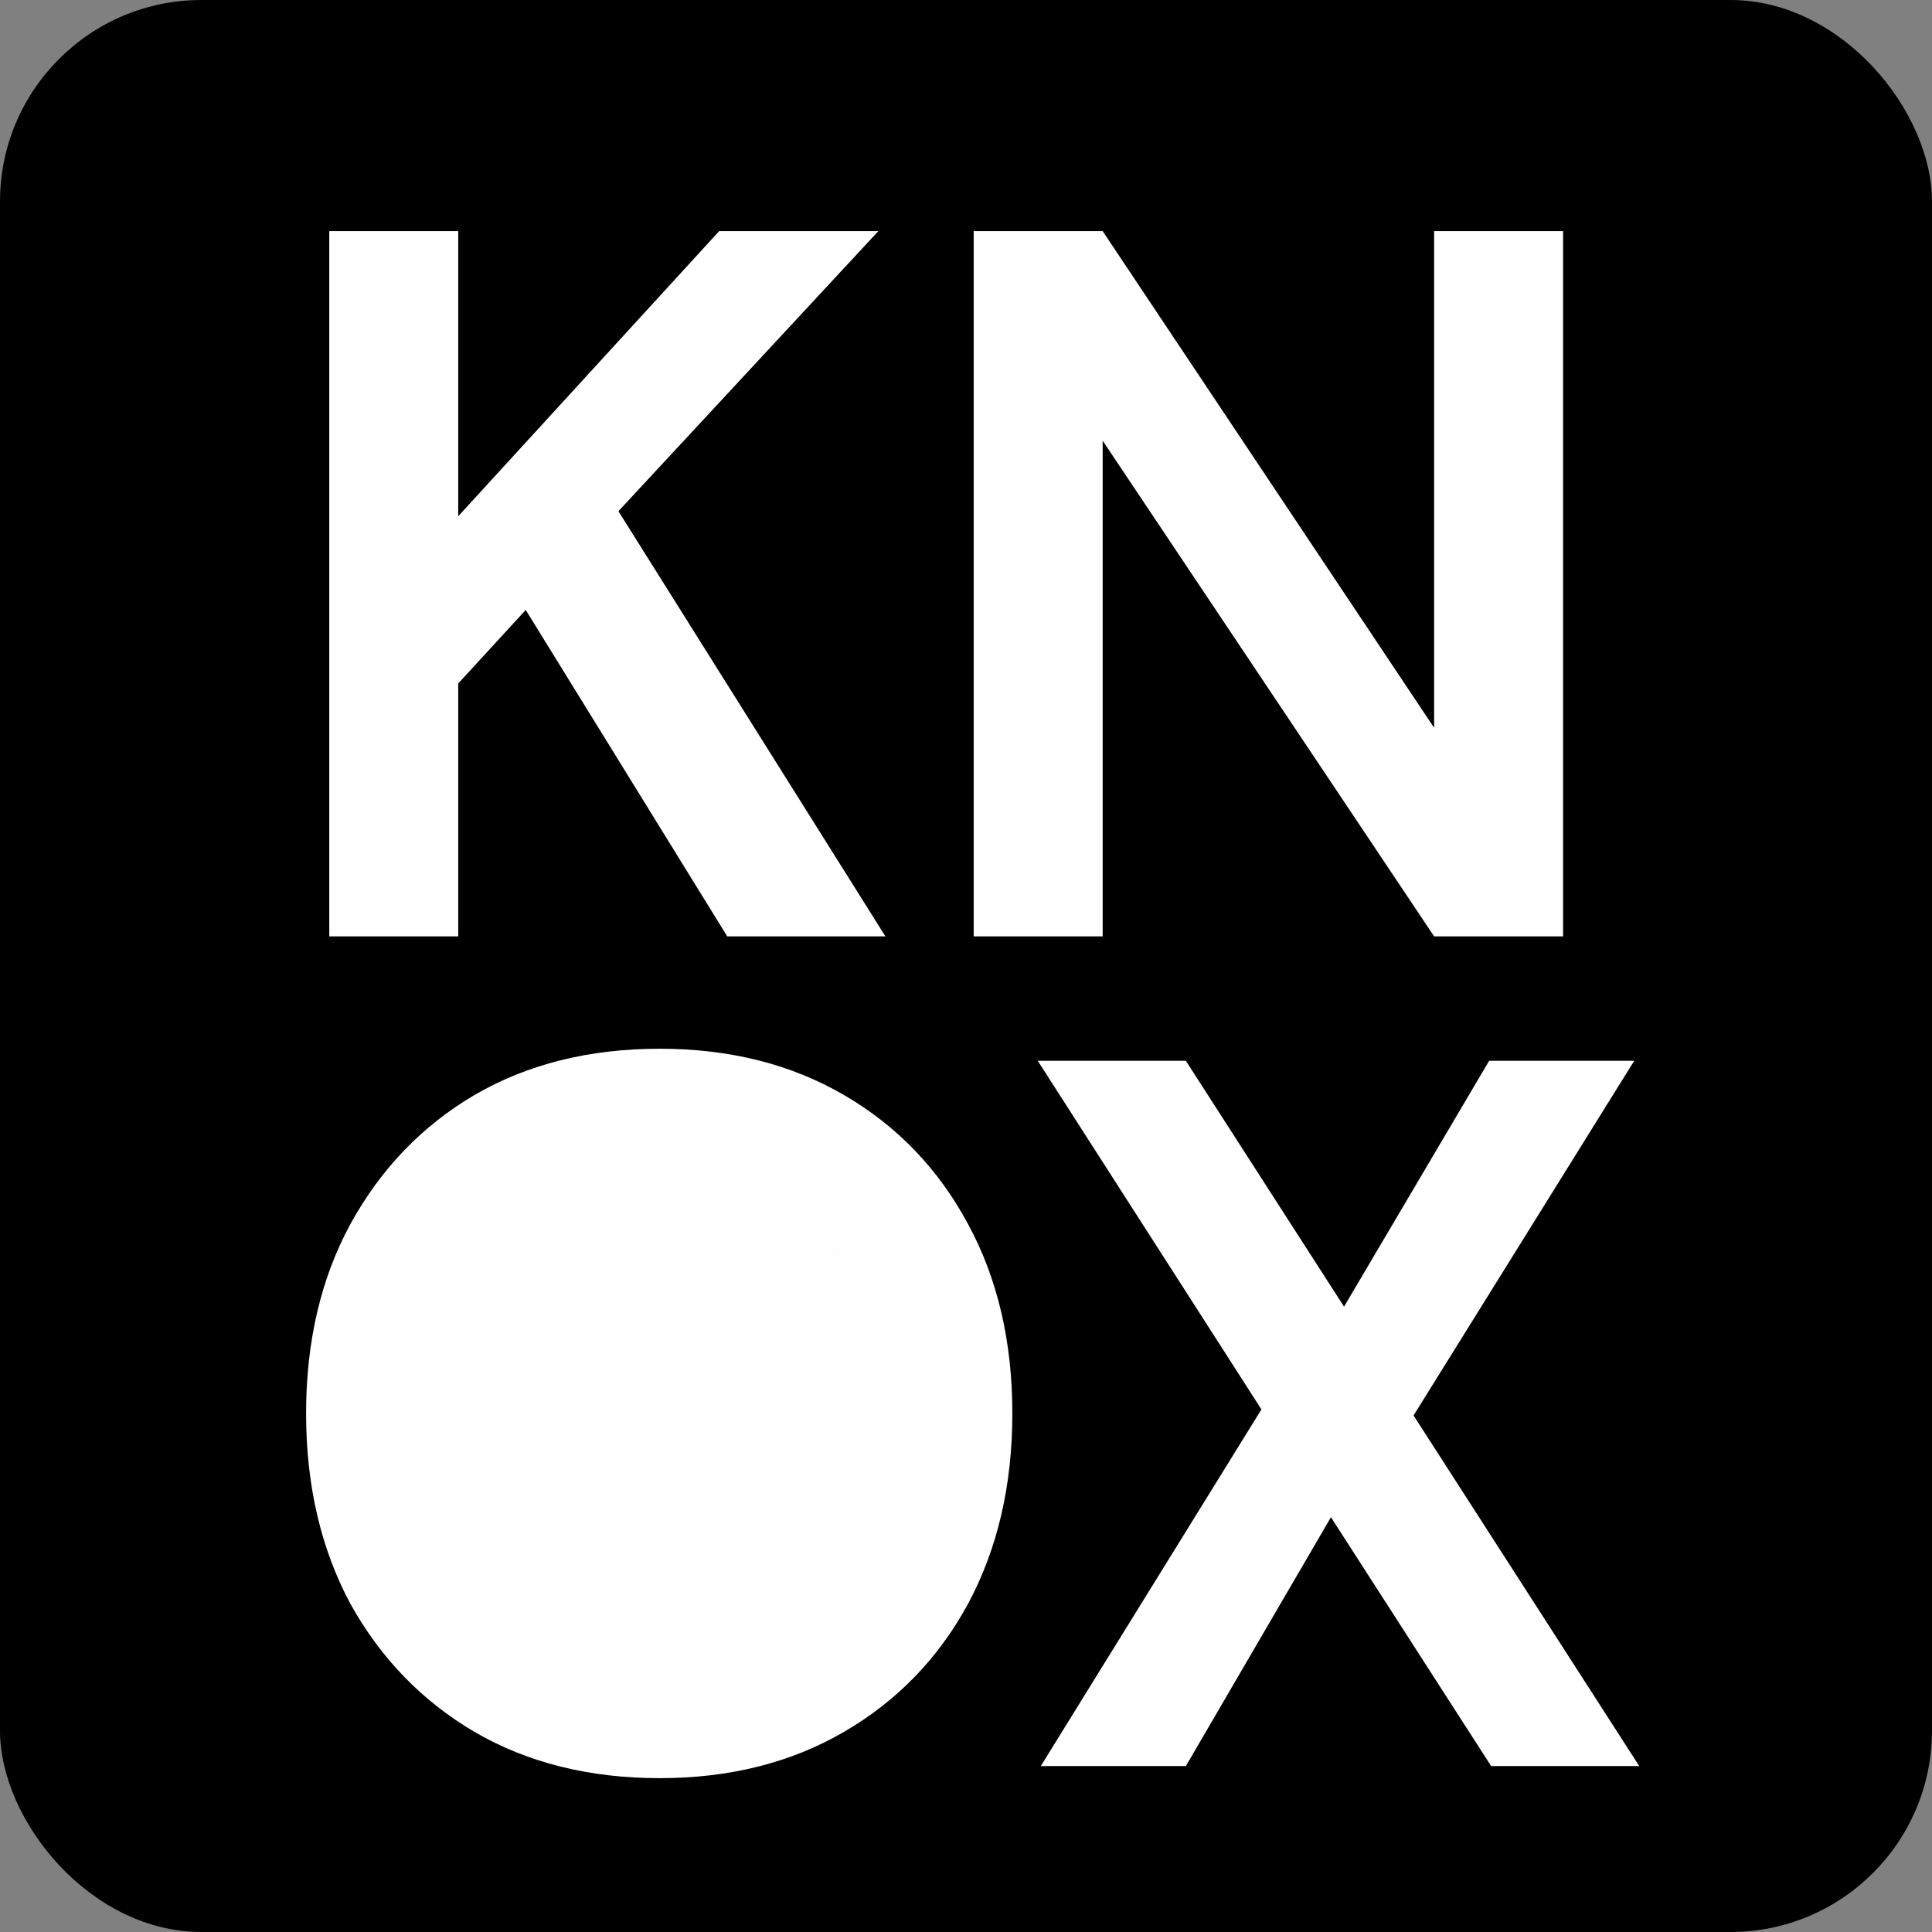
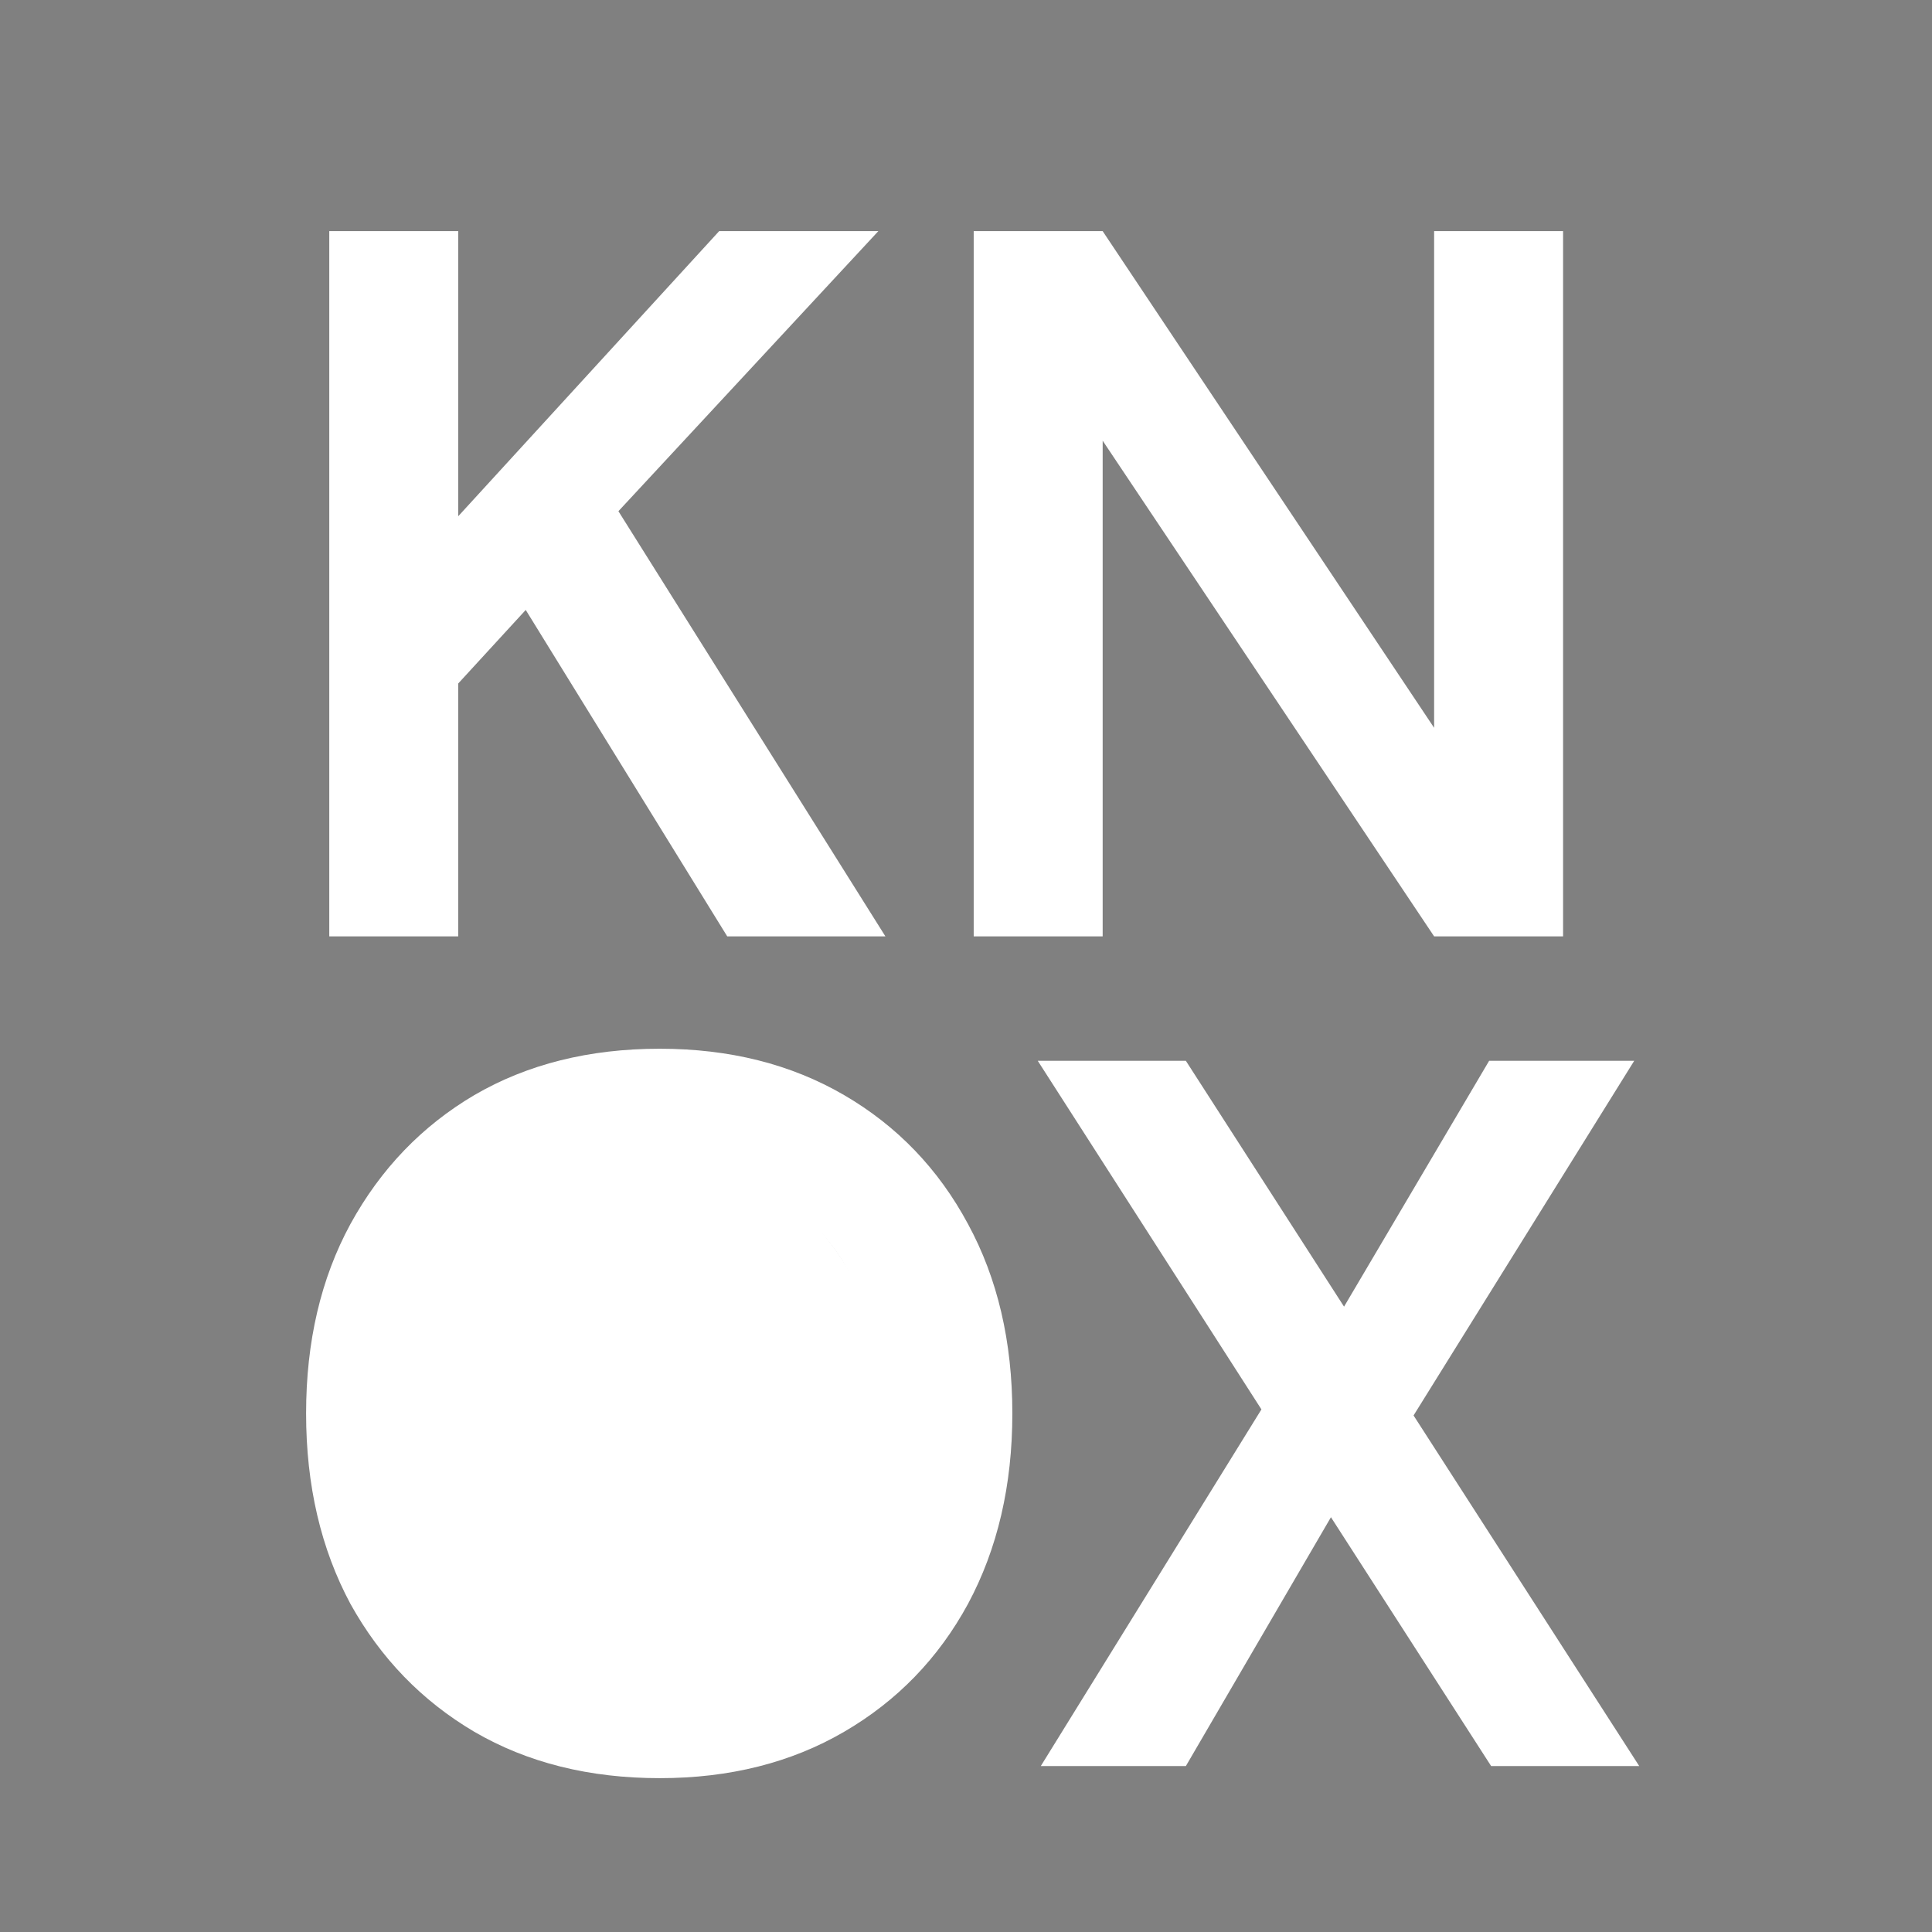
<svg xmlns="http://www.w3.org/2000/svg" width="163" height="163" fill="none">
  <rect width="100%" height="100%" fill="#808080" stroke="none" />
-   <rect width="163" height="163" fill="#000" rx="17" />
  <path fill="#fff" d="M27.78 79V19.5h10.88v24.055L60.675 19.5h13.43l-21.93 23.63L74.7 79H61.355l-17-27.54-5.695 6.205V79H27.78zm54.37 0V19.5h10.88l27.965 41.905V19.5h10.88V79h-10.88L93.03 37.18V79H82.15zm-26.49 71.02c-5.95 0-11.163-1.303-15.64-3.91-4.42-2.607-7.905-6.205-10.455-10.795-2.493-4.647-3.74-10.002-3.74-16.065 0-6.063 1.247-11.39 3.74-15.98 2.55-4.647 6.035-8.273 10.455-10.88 4.477-2.607 9.69-3.91 15.64-3.91 5.893 0 11.078 1.303 15.555 3.91s7.962 6.233 10.455 10.88c2.493 4.59 3.74 9.917 3.74 15.98 0 6.063-1.247 11.418-3.74 16.065-2.493 4.59-5.978 8.188-10.455 10.795-4.477 2.607-9.662 3.91-15.555 3.91zm0-9.775c5.667 0 10.172-1.87 13.515-5.61 3.4-3.74 5.1-8.868 5.1-15.385 0-6.517-1.7-11.645-5.1-15.385-3.343-3.74-7.848-5.61-13.515-5.61-5.667 0-10.2 1.87-13.6 5.61-3.4 3.74-5.1 8.868-5.1 15.385 0 6.517 1.7 11.645 5.1 15.385 3.4 3.74 7.933 5.61 13.6 5.61zM87.81 149l18.615-30.09-18.87-29.41h12.495l13.345 20.74 12.24-20.74h12.24l-18.615 29.92L138.3 149h-12.495l-13.515-20.995L100.05 149H87.81z" />
  <path fill="#fff" d="M75 120c0 12.703-8.954 23-20 23s-20-10.297-20-23 8.954-23 20-23 20 10.297 20 23z" />
</svg>